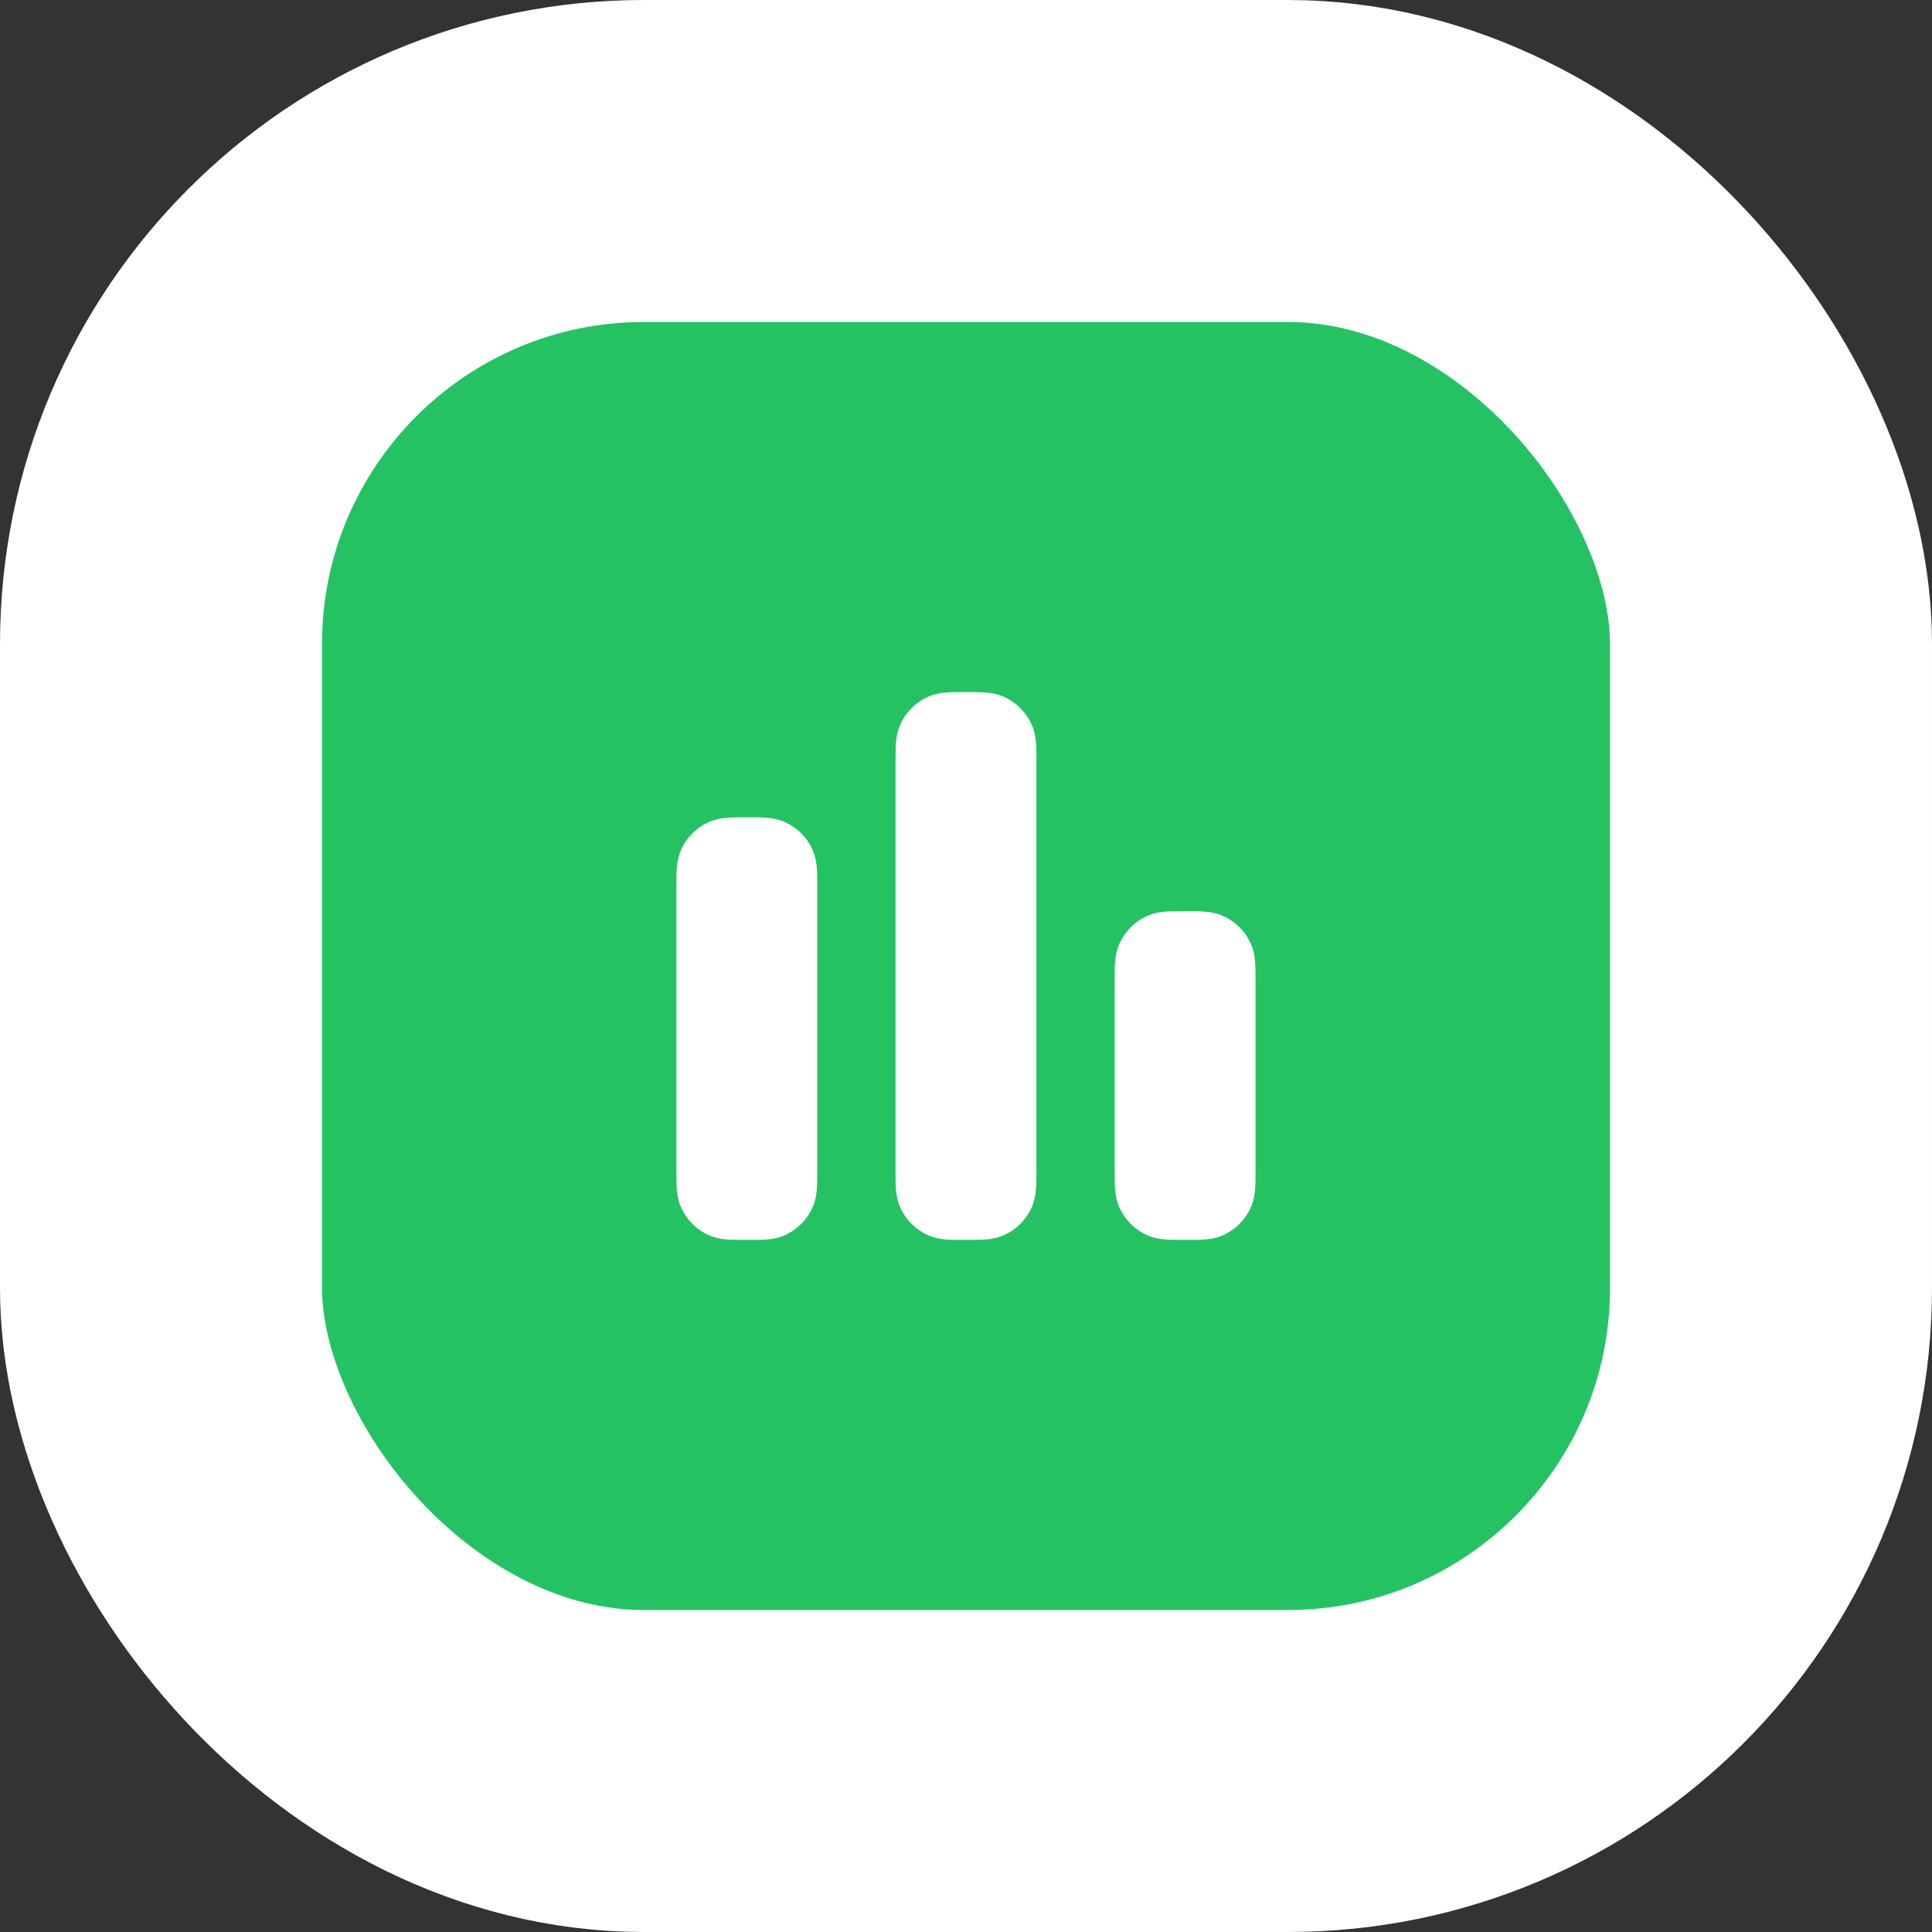
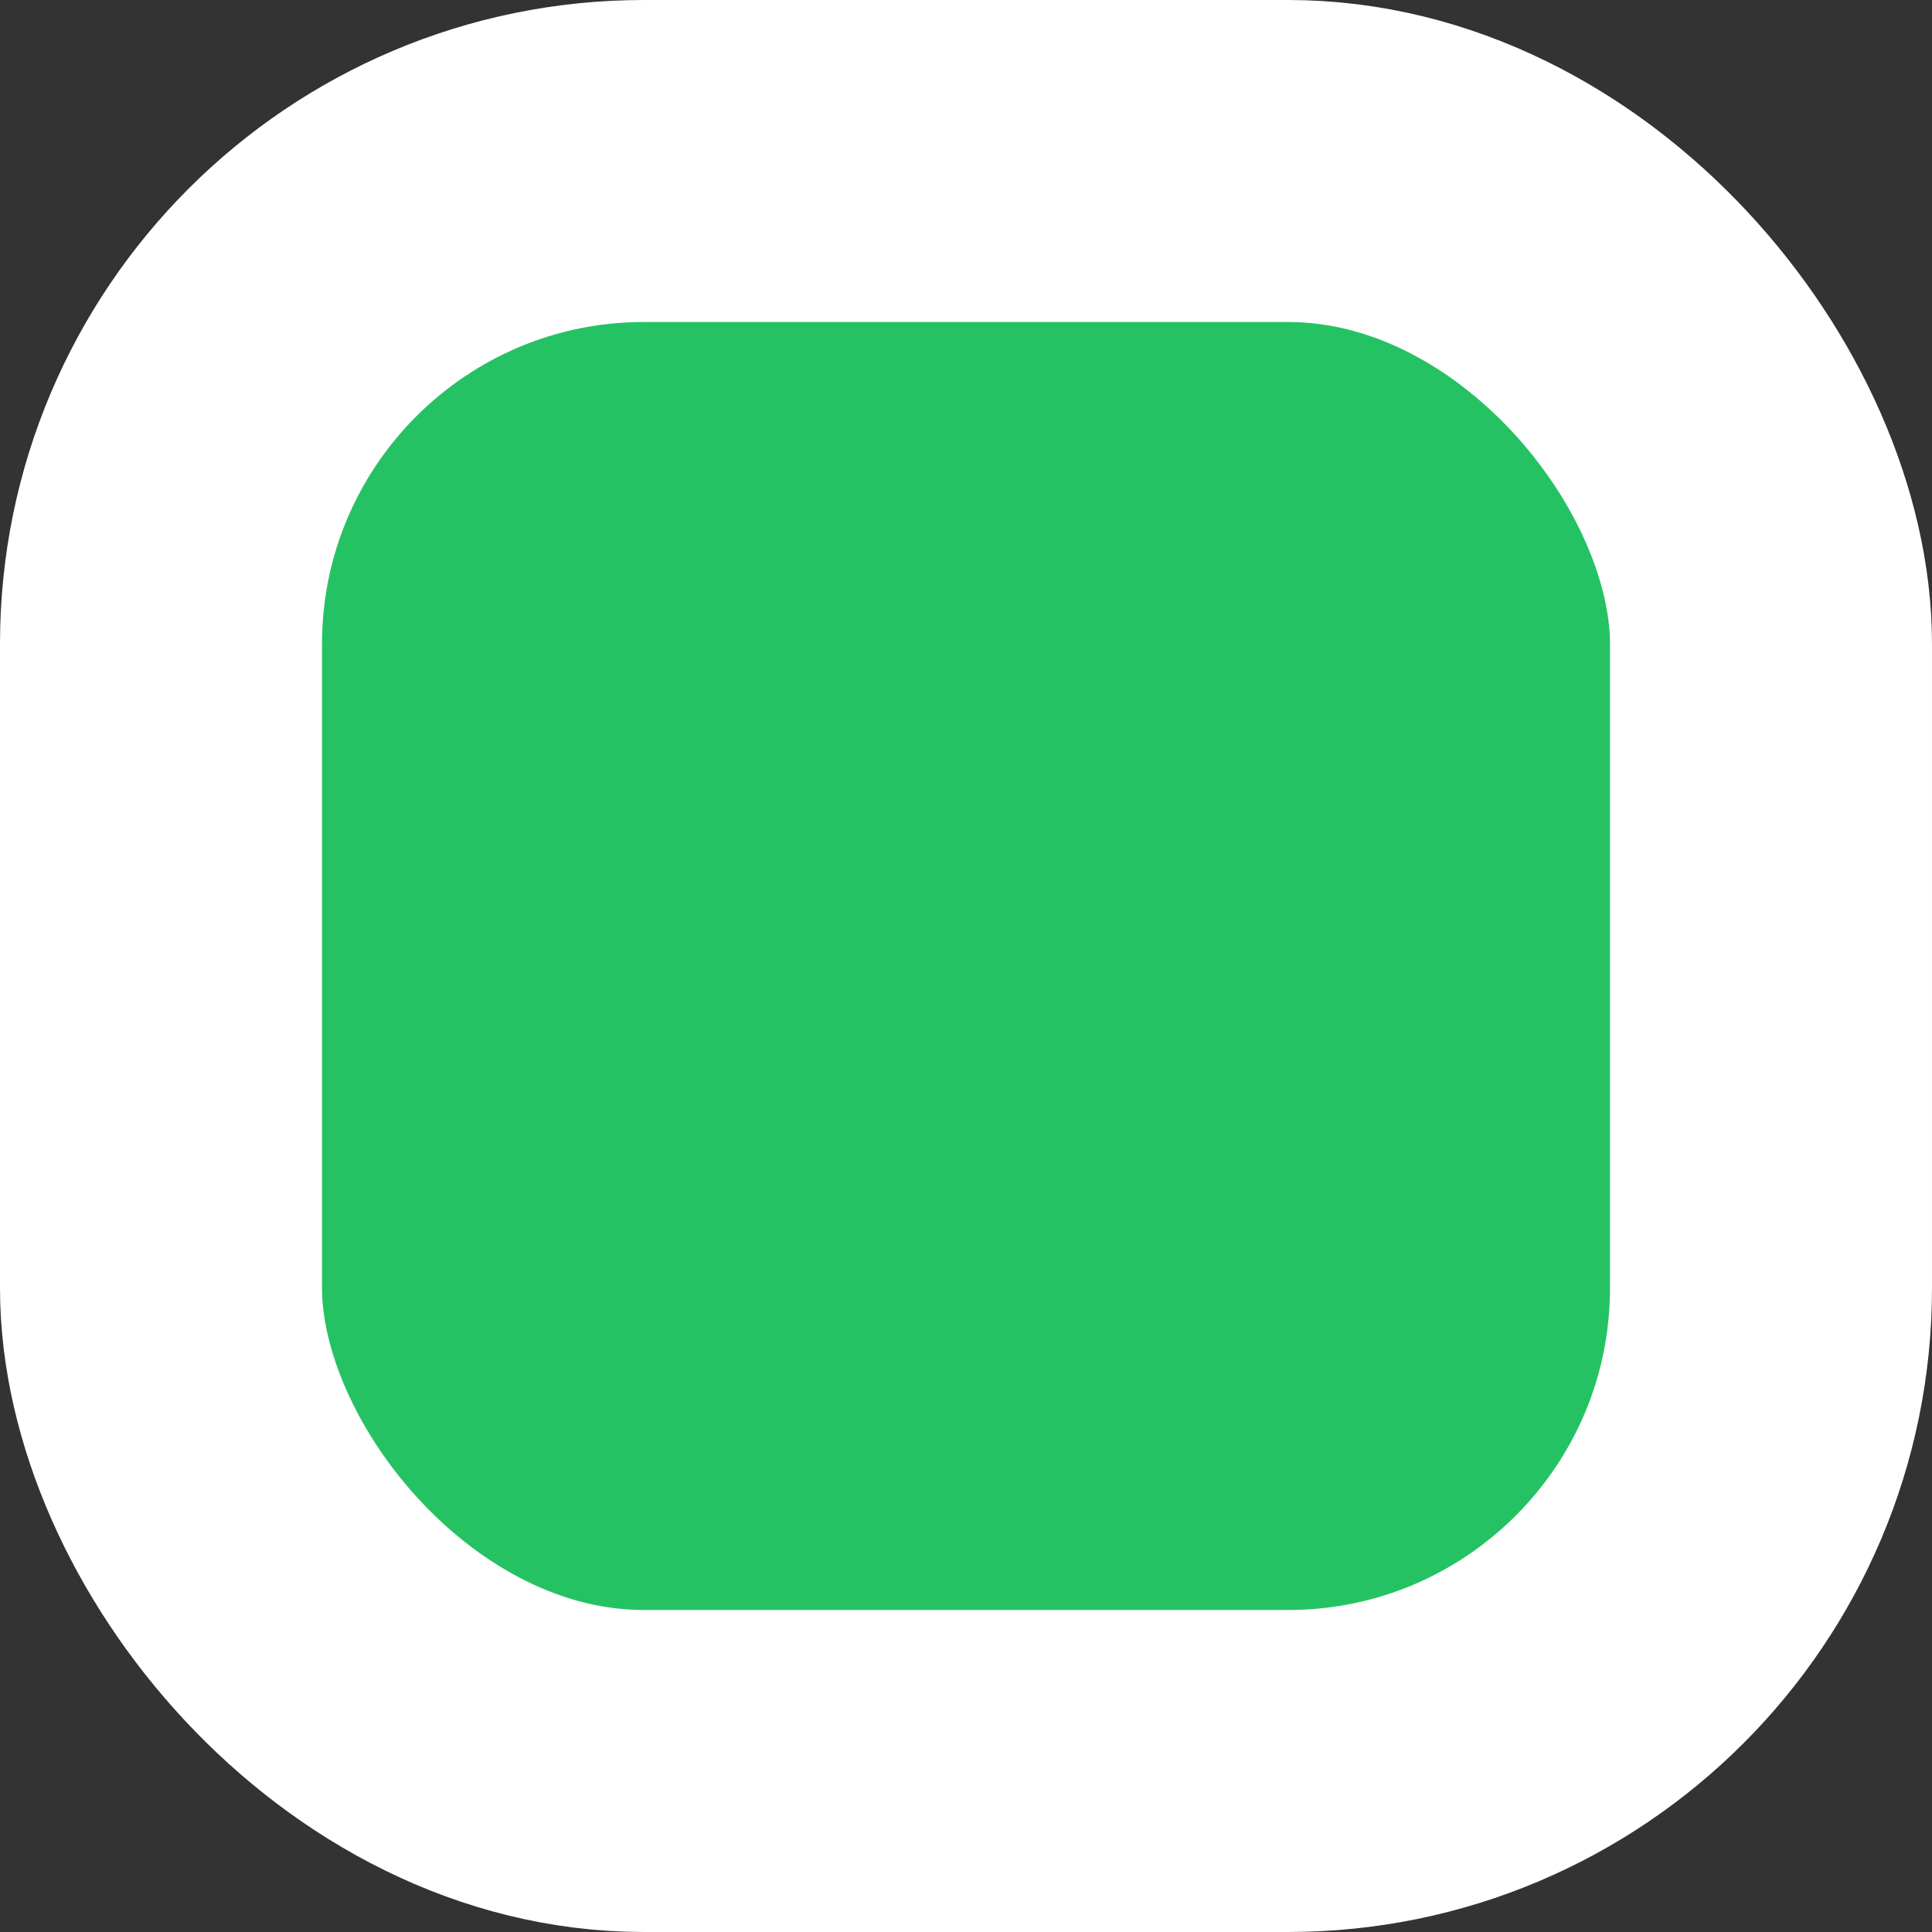
<svg xmlns="http://www.w3.org/2000/svg" width="72" height="72" viewBox="0 0 72 72" fill="none">
  <rect x="0" y="0" width="72" height="72" fill="#333333" stroke="none" />
  <rect x="6" y="6" width="60" height="60" rx="18" fill="#25C264" />
  <rect x="6" y="6" width="60" height="60" rx="18" stroke="white" stroke-width="12" />
-   <path fill-rule="evenodd" clip-rule="evenodd" d="M35.999 25.792H36.024C36.274 25.792 36.504 25.792 36.697 25.805C36.904 25.819 37.132 25.851 37.363 25.947C37.864 26.154 38.261 26.552 38.468 27.052C38.564 27.284 38.596 27.512 38.611 27.719C38.624 27.912 38.624 28.141 38.624 28.391V28.417V43.608C38.624 43.858 38.624 44.088 38.611 44.281C38.596 44.488 38.564 44.716 38.468 44.947C38.261 45.448 37.864 45.845 37.363 46.052C37.132 46.148 36.904 46.181 36.697 46.195C36.504 46.208 36.274 46.208 36.024 46.208H35.973C35.723 46.208 35.494 46.208 35.301 46.195C35.093 46.181 34.866 46.148 34.634 46.052C34.134 45.845 33.736 45.448 33.529 44.947C33.433 44.716 33.401 44.488 33.387 44.281C33.374 44.088 33.374 43.858 33.374 43.608V28.391C33.374 28.141 33.374 27.912 33.387 27.719C33.401 27.512 33.433 27.284 33.529 27.052C33.736 26.552 34.134 26.154 34.634 25.947C34.866 25.851 35.093 25.819 35.301 25.805C35.494 25.792 35.723 25.792 35.973 25.792H35.999ZM27.807 30.458H27.857C28.107 30.458 28.337 30.458 28.53 30.472C28.737 30.486 28.965 30.518 29.197 30.614C29.697 30.821 30.094 31.218 30.302 31.719C30.398 31.95 30.43 32.178 30.444 32.386C30.457 32.578 30.457 32.808 30.457 33.058V43.609C30.457 43.859 30.457 44.089 30.444 44.281C30.43 44.489 30.398 44.717 30.302 44.948C30.094 45.448 29.697 45.846 29.197 46.053C28.965 46.149 28.737 46.181 28.53 46.195C28.337 46.208 28.108 46.208 27.858 46.208H27.807C27.557 46.208 27.327 46.208 27.134 46.195C26.927 46.181 26.699 46.149 26.467 46.053C25.967 45.846 25.57 45.448 25.362 44.948C25.267 44.717 25.234 44.489 25.22 44.281C25.207 44.089 25.207 43.859 25.207 43.609V33.058C25.207 32.808 25.207 32.578 25.22 32.386C25.234 32.178 25.267 31.95 25.362 31.719C25.57 31.218 25.967 30.821 26.467 30.614C26.699 30.518 26.927 30.486 27.134 30.472C27.327 30.458 27.557 30.458 27.807 30.458ZM44.14 33.958H44.191C44.441 33.958 44.67 33.958 44.863 33.972C45.071 33.986 45.298 34.018 45.53 34.114C46.03 34.321 46.428 34.718 46.635 35.219C46.731 35.45 46.763 35.678 46.777 35.886C46.79 36.078 46.79 36.308 46.79 36.558V43.609C46.79 43.859 46.79 44.089 46.777 44.281C46.763 44.489 46.731 44.717 46.635 44.948C46.428 45.448 46.03 45.846 45.53 46.053C45.298 46.149 45.071 46.181 44.863 46.195C44.67 46.208 44.441 46.208 44.191 46.208H44.14C43.89 46.208 43.66 46.208 43.468 46.195C43.26 46.181 43.032 46.149 42.801 46.053C42.3 45.846 41.903 45.448 41.696 44.948C41.6 44.717 41.568 44.489 41.553 44.281C41.54 44.089 41.54 43.859 41.54 43.609V36.558C41.54 36.308 41.54 36.078 41.553 35.886C41.568 35.678 41.6 35.45 41.696 35.219C41.903 34.718 42.3 34.321 42.801 34.114C43.032 34.018 43.26 33.986 43.468 33.972C43.66 33.958 43.89 33.958 44.14 33.958Z" fill="white" />
</svg>